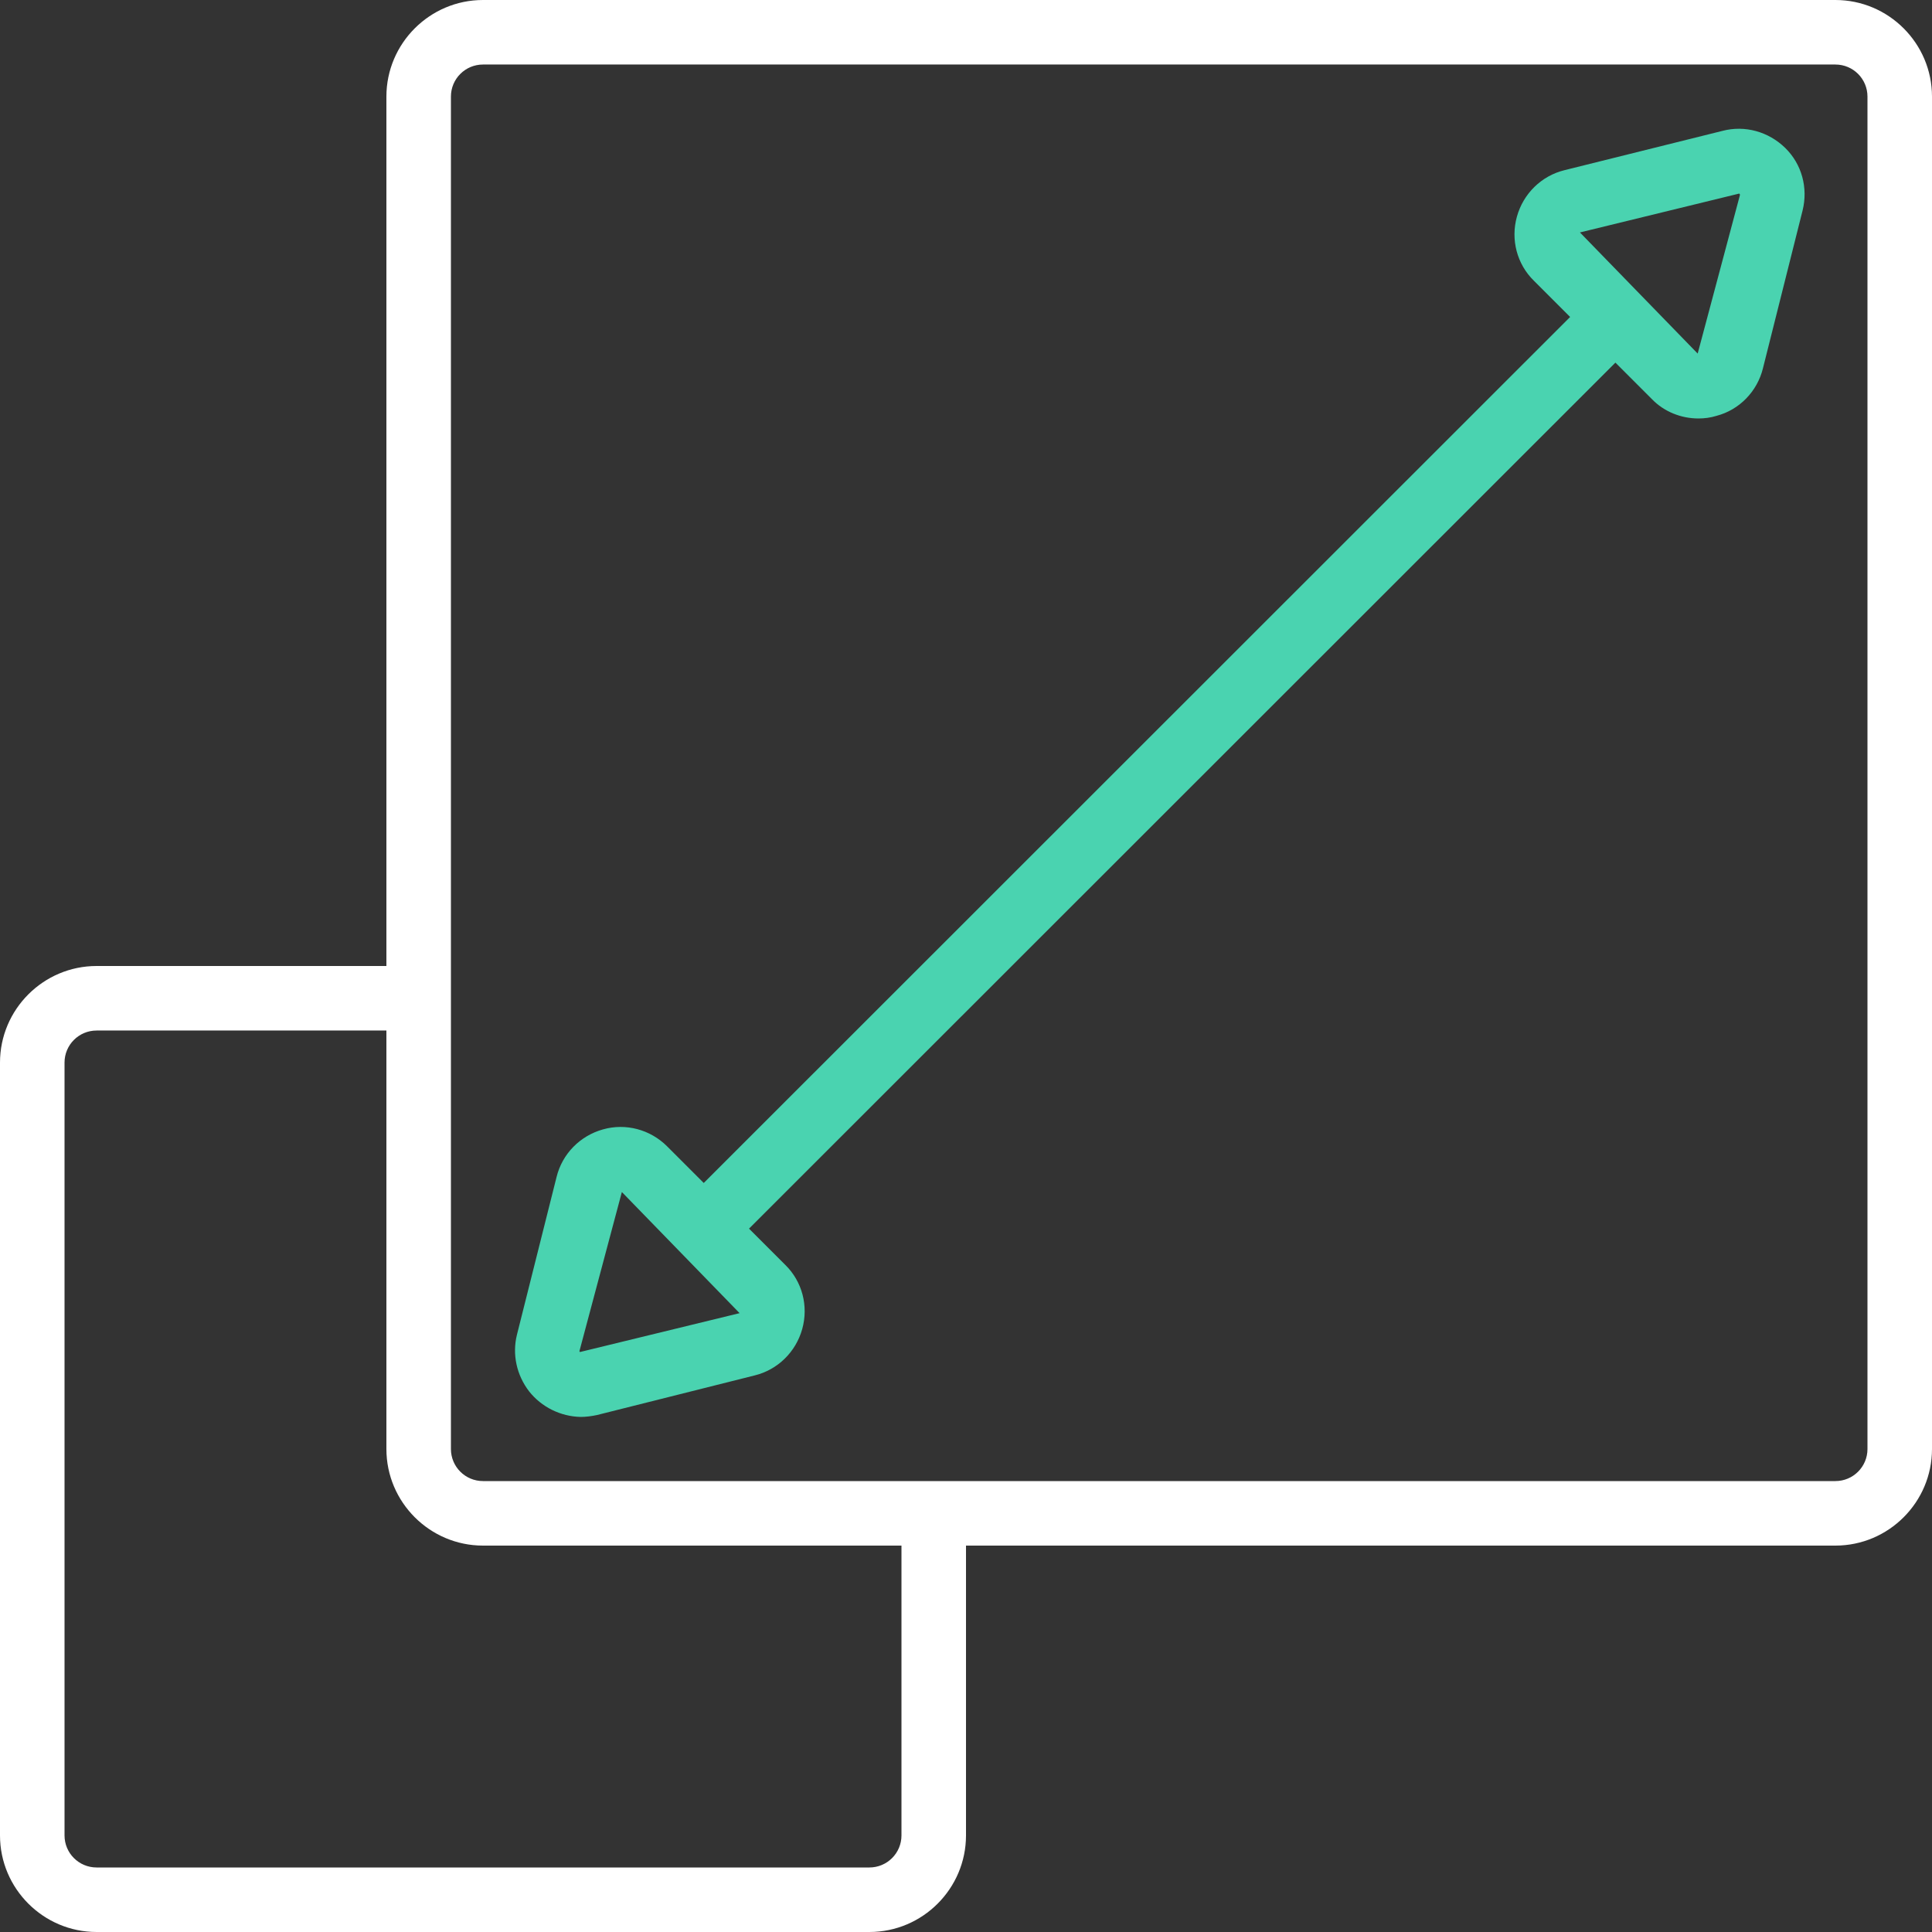
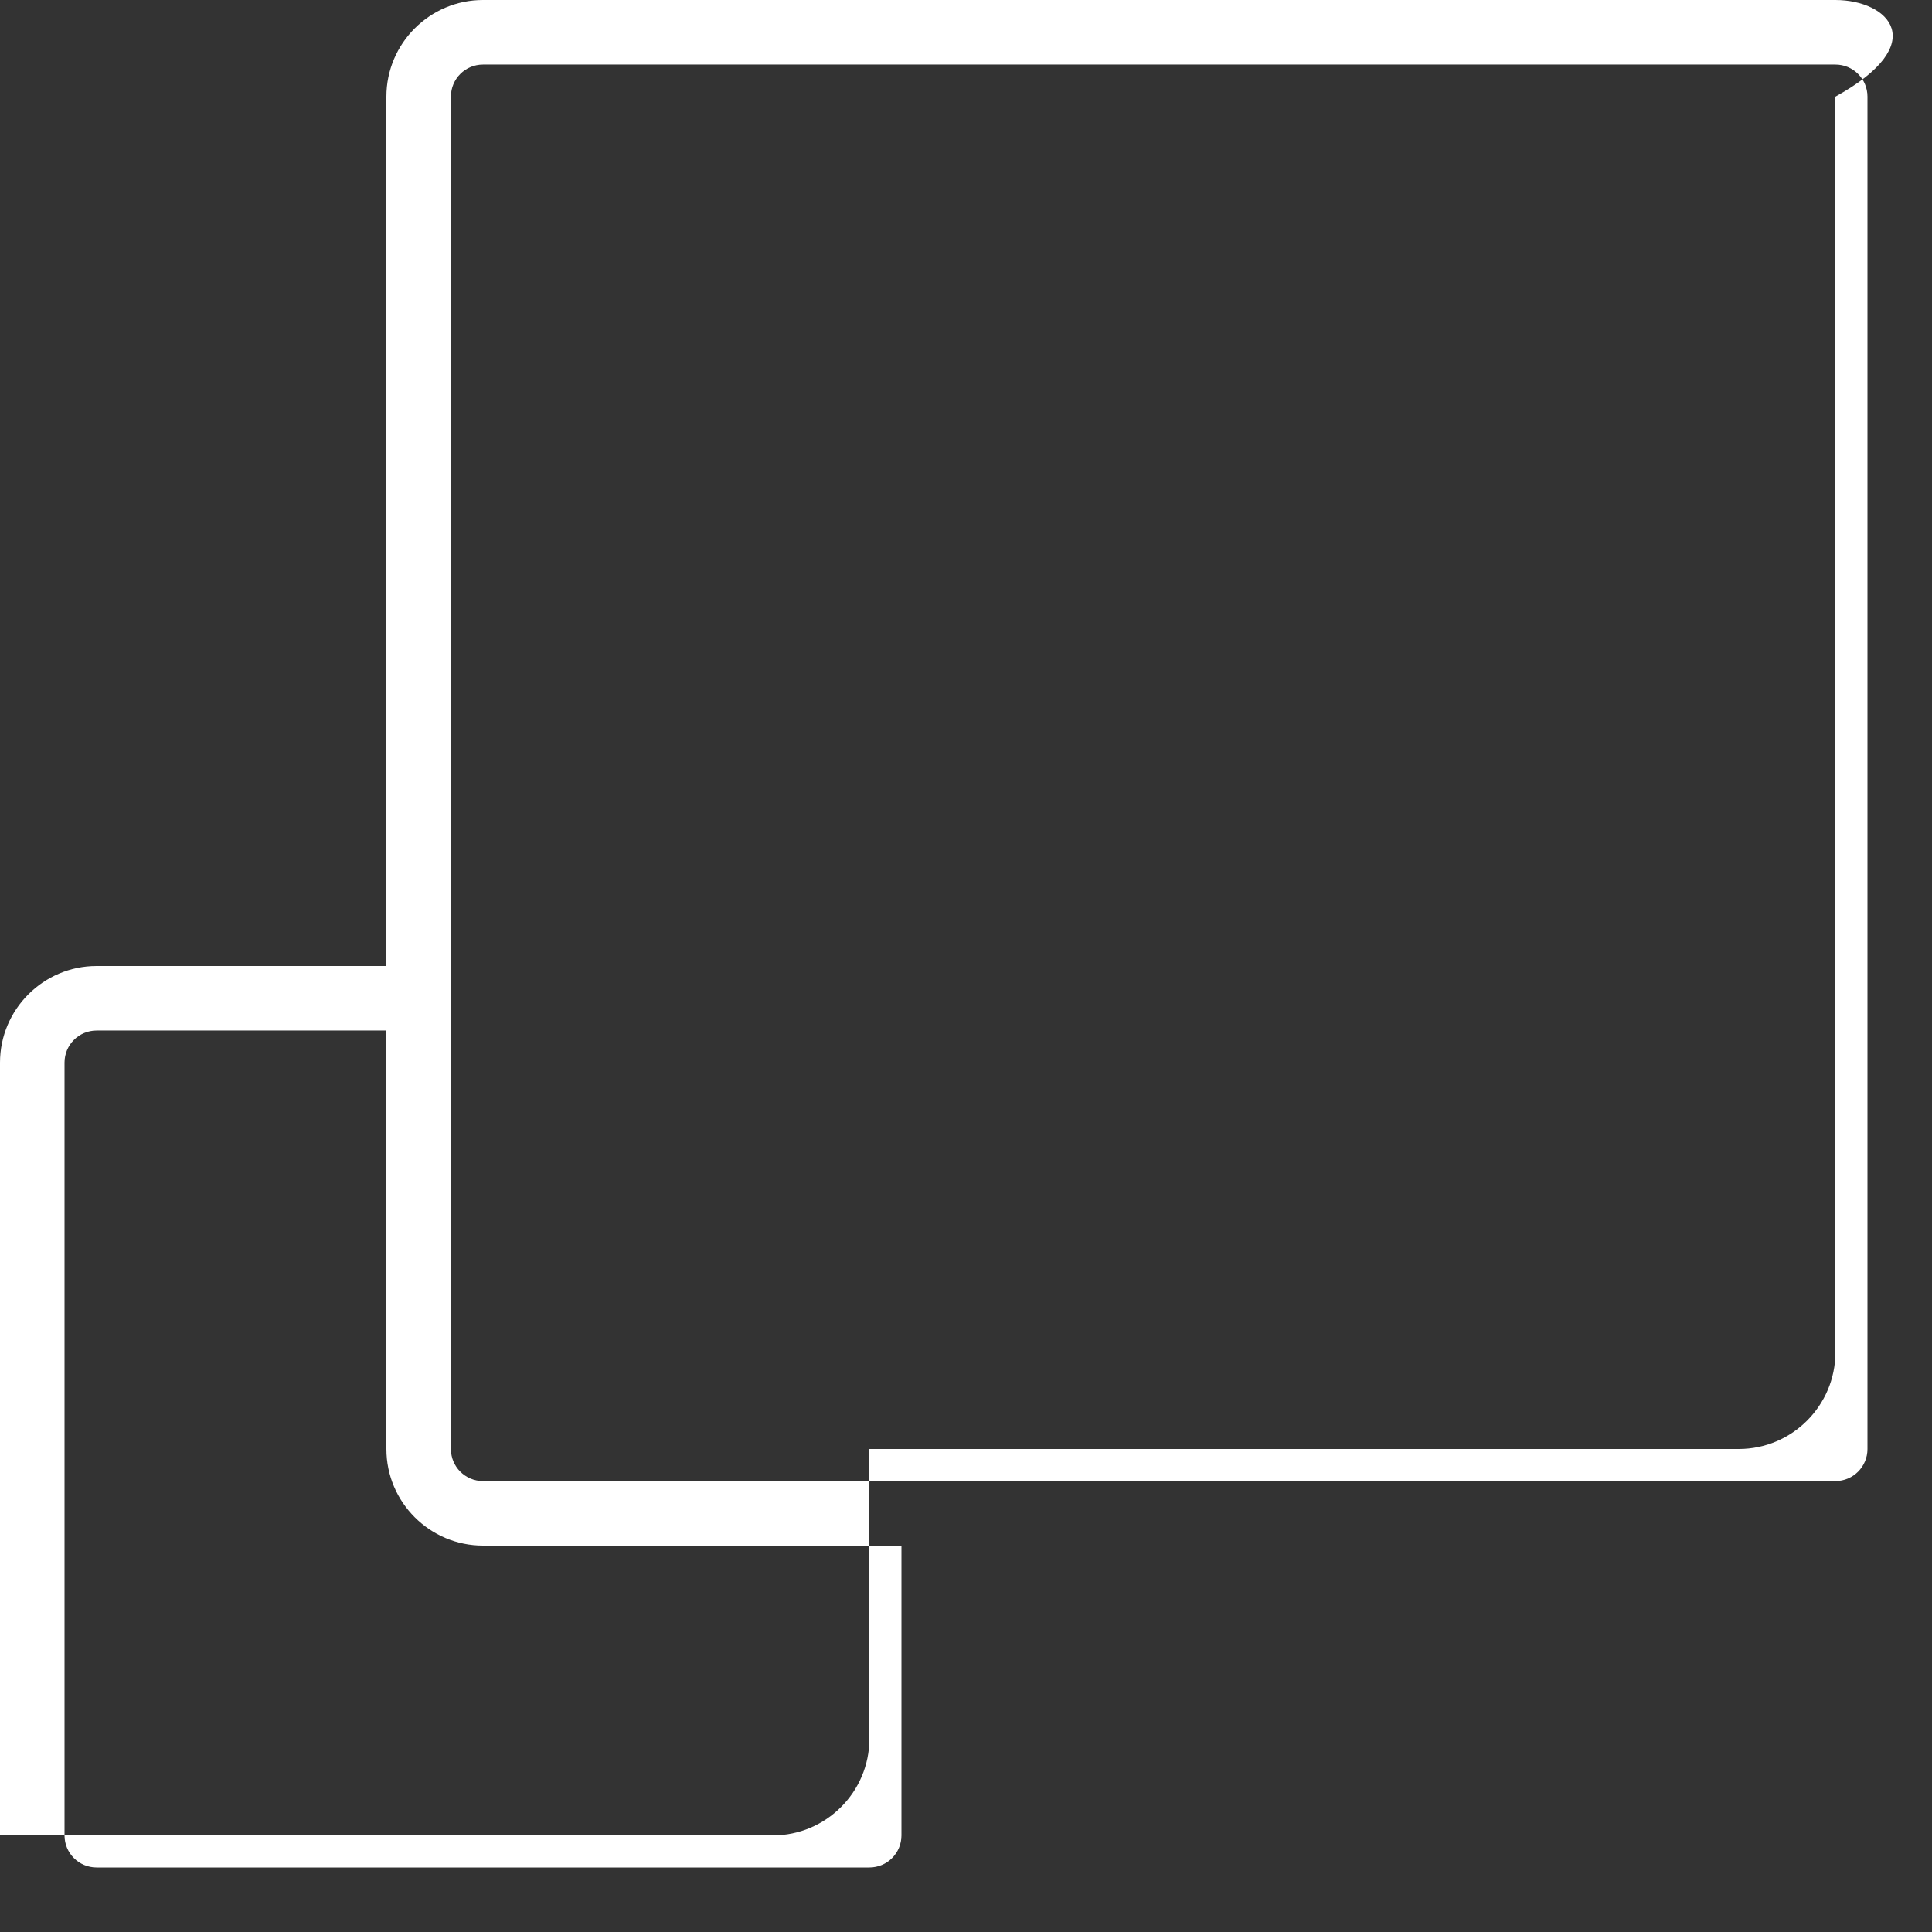
<svg xmlns="http://www.w3.org/2000/svg" version="1.1" id="Calque_1" x="0px" y="0px" viewBox="0 0 512 512" style="enable-background:new 0 0 512 512;" xml:space="preserve">
  <rect x="0" y="0" width="512" height="512" fill="#333333" stroke="none" />
  <style type="text/css">
	.st0{fill:#FFFFFF;}
	.st1{fill:#4AD3B0;}
</style>
  <g id="_x30_15---Scalability">
-     <path id="Shape" class="st0" d="M486.4,0H128c-14.1,0-25.6,11.5-25.6,25.6V256H25.6C11.5,256,0,267.5,0,281.6v204.8   C0,500.5,11.5,512,25.6,512h204.8c14.1,0,25.6-11.5,25.6-25.6v-76.8h230.4c14.1,0,25.6-11.5,25.6-25.6V25.6   C512,11.5,500.5,0,486.4,0z M238.9,486.4c0,4.7-3.8,8.5-8.5,8.5H25.6c-4.7,0-8.5-3.8-8.5-8.5V281.6c0-4.7,3.8-8.5,8.5-8.5h76.8V384   c0,14.1,11.5,25.6,25.6,25.6h110.9V486.4z M494.9,384c0,4.7-3.8,8.5-8.5,8.5H128c-4.7,0-8.5-3.8-8.5-8.5V25.6   c0-4.7,3.8-8.5,8.5-8.5h358.4c4.7,0,8.5,3.8,8.5,8.5V384z" />
-     <path id="Shape_1_" class="st1" d="M456.4,34.7l-41.8,10.4c-6.1,1.5-10.9,6.2-12.6,12.3c-1.7,6.1,0,12.6,4.5,17l9.6,9.6   L186.5,313.5l-9.7-9.7c-4.5-4.5-11-6.2-17-4.5c-6.1,1.7-10.8,6.5-12.3,12.6l-10.5,41.8c-1.3,5.2-0.1,10.7,3.2,15   c3.3,4.2,8.4,6.7,13.7,6.8c1.4,0,2.9-0.2,4.3-0.5l41.8-10.5c6.1-1.5,10.9-6.2,12.6-12.3s0-12.6-4.5-17l-9.6-9.6L428.1,96.1l9.7,9.7   c3.2,3.3,7.7,5.1,12.3,5.1c1.6,0,3.2-0.2,4.8-0.7c6.1-1.6,10.8-6.5,12.3-12.6l10.5-41.8c1.5-6-0.2-12.3-4.6-16.6   C468.7,34.9,462.4,33.1,456.4,34.7L456.4,34.7z M153.7,358.3c-0.1-0.1-0.2-0.2-0.1-0.4l11.2-42l31.2,32.1L153.7,358.3z M461.1,51.7   l-11.2,42l-31.2-32.1l42.2-10.3C461.1,51.4,461.1,51.6,461.1,51.7L461.1,51.7z" />
+     <path id="Shape" class="st0" d="M486.4,0H128c-14.1,0-25.6,11.5-25.6,25.6V256H25.6C11.5,256,0,267.5,0,281.6v204.8   h204.8c14.1,0,25.6-11.5,25.6-25.6v-76.8h230.4c14.1,0,25.6-11.5,25.6-25.6V25.6   C512,11.5,500.5,0,486.4,0z M238.9,486.4c0,4.7-3.8,8.5-8.5,8.5H25.6c-4.7,0-8.5-3.8-8.5-8.5V281.6c0-4.7,3.8-8.5,8.5-8.5h76.8V384   c0,14.1,11.5,25.6,25.6,25.6h110.9V486.4z M494.9,384c0,4.7-3.8,8.5-8.5,8.5H128c-4.7,0-8.5-3.8-8.5-8.5V25.6   c0-4.7,3.8-8.5,8.5-8.5h358.4c4.7,0,8.5,3.8,8.5,8.5V384z" />
  </g>
</svg>